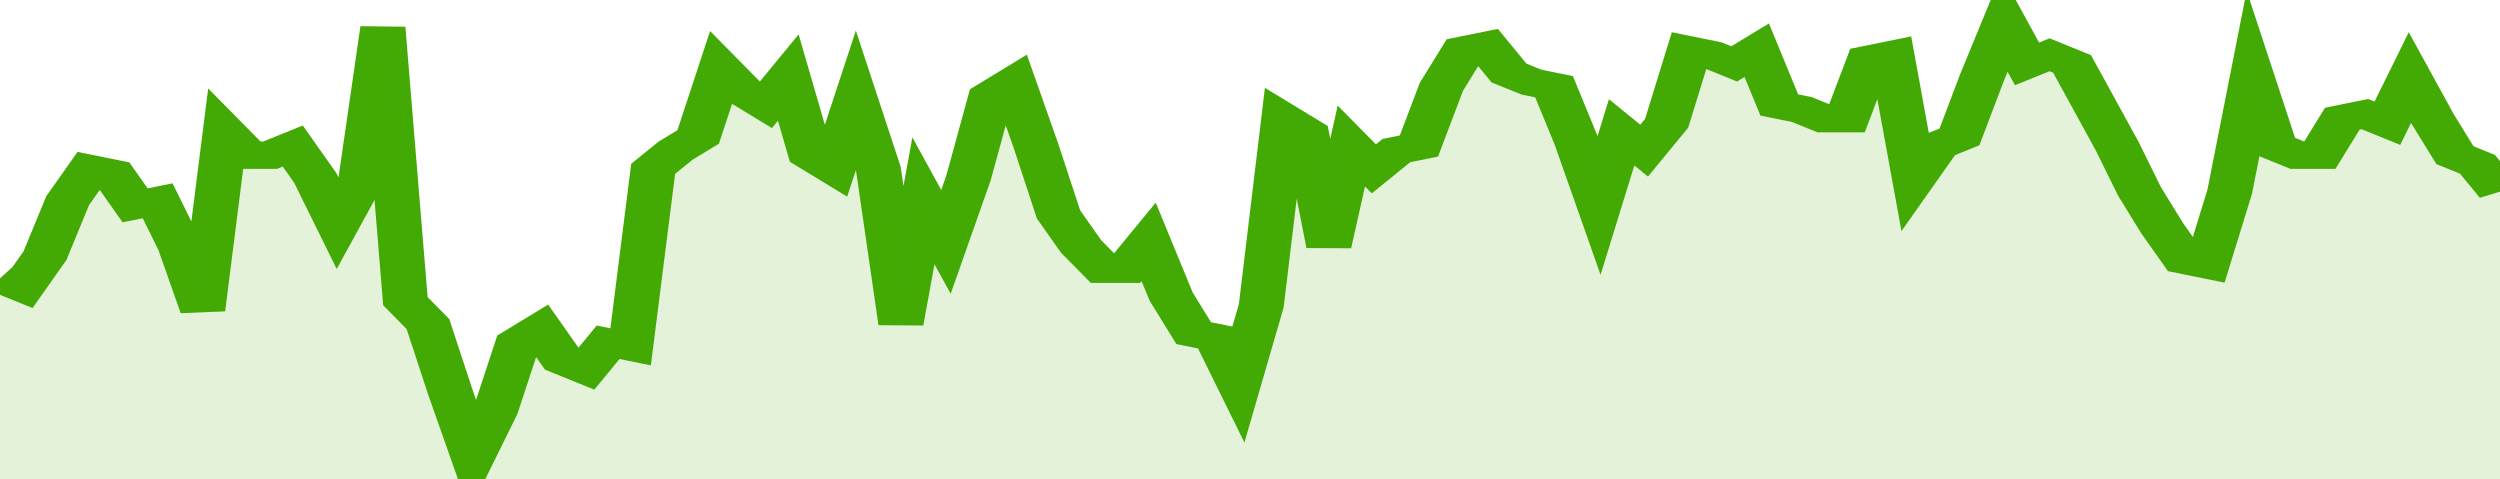
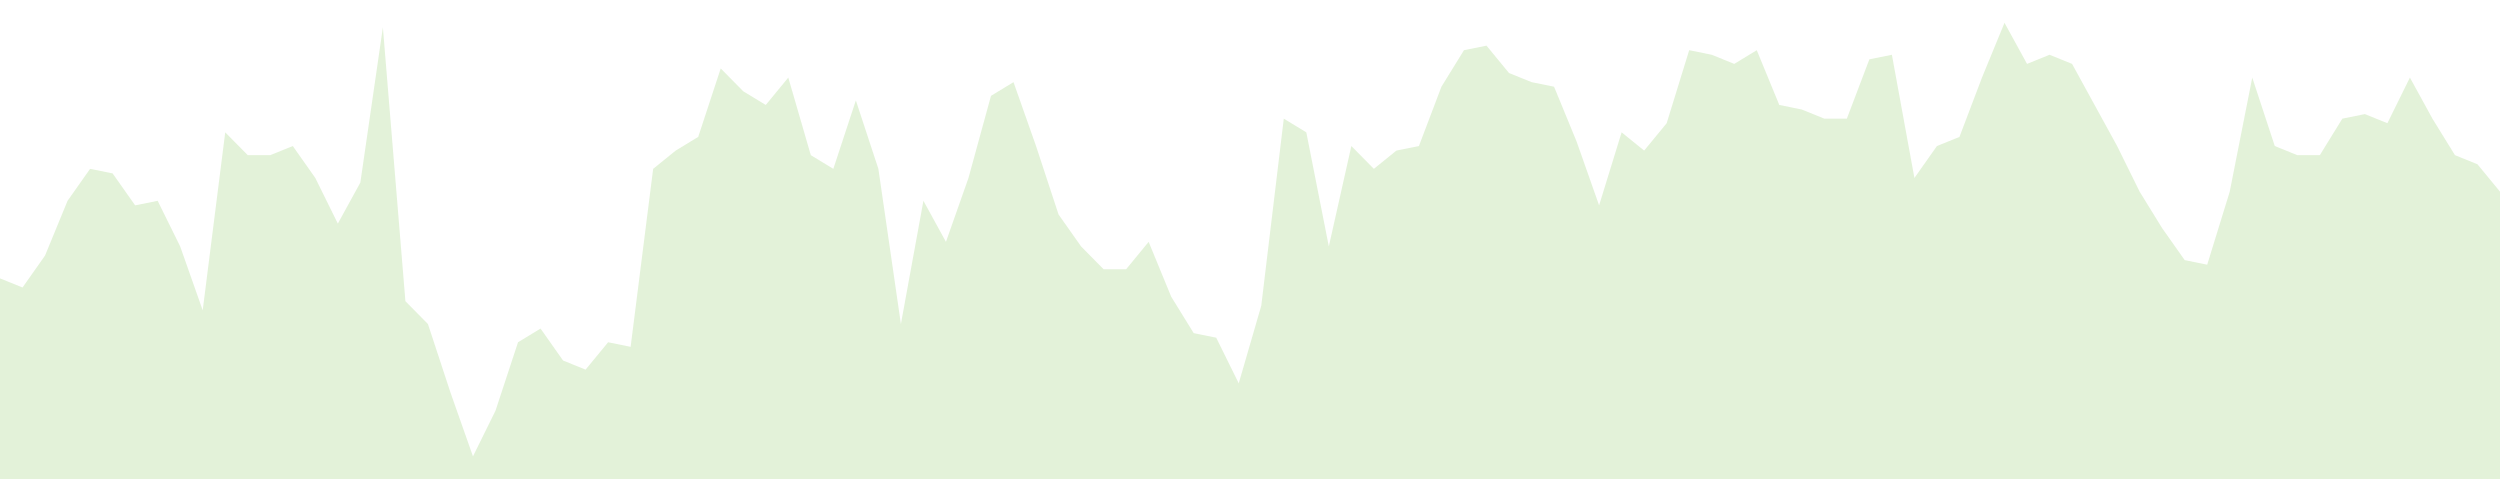
<svg xmlns="http://www.w3.org/2000/svg" viewBox="0 0 333 105" width="120" height="23" preserveAspectRatio="none">
-   <polyline fill="none" stroke="#43AA05" stroke-width="6" points="0, 61 3, 63 6, 56 9, 44 12, 37 15, 38 18, 45 21, 44 24, 54 27, 68 30, 29 33, 34 36, 34 39, 32 42, 39 45, 49 48, 40 51, 6 54, 66 57, 71 60, 86 63, 100 66, 90 69, 75 72, 72 75, 79 78, 81 81, 75 84, 76 87, 37 90, 33 93, 30 96, 15 99, 20 102, 23 105, 17 108, 34 111, 37 114, 22 117, 37 120, 71 123, 44 126, 53 129, 39 132, 21 135, 18 138, 32 141, 47 144, 54 147, 59 150, 59 153, 53 156, 65 159, 73 162, 74 165, 84 168, 67 171, 26 174, 29 177, 54 180, 32 183, 37 186, 33 189, 32 192, 19 195, 11 198, 10 201, 16 204, 18 207, 19 210, 31 213, 45 216, 29 219, 33 222, 27 225, 11 228, 12 231, 14 234, 11 237, 23 240, 24 243, 26 246, 26 249, 13 252, 12 255, 39 258, 32 261, 30 264, 17 267, 5 270, 14 273, 12 276, 14 279, 23 282, 32 285, 42 288, 50 291, 57 294, 58 297, 42 300, 17 303, 32 306, 34 309, 34 312, 26 315, 25 318, 27 321, 17 324, 26 327, 34 330, 36 333, 42 333, 42 "> </polyline>
  <polygon fill="#43AA05" opacity="0.15" points="0, 105 0, 61 3, 63 6, 56 9, 44 12, 37 15, 38 18, 45 21, 44 24, 54 27, 68 30, 29 33, 34 36, 34 39, 32 42, 39 45, 49 48, 40 51, 6 54, 66 57, 71 60, 86 63, 100 66, 90 69, 75 72, 72 75, 79 78, 81 81, 75 84, 76 87, 37 90, 33 93, 30 96, 15 99, 20 102, 23 105, 17 108, 34 111, 37 114, 22 117, 37 120, 71 123, 44 126, 53 129, 39 132, 21 135, 18 138, 32 141, 47 144, 54 147, 59 150, 59 153, 53 156, 65 159, 73 162, 74 165, 84 168, 67 171, 26 174, 29 177, 54 180, 32 183, 37 186, 33 189, 32 192, 19 195, 11 198, 10 201, 16 204, 18 207, 19 210, 31 213, 45 216, 29 219, 33 222, 27 225, 11 228, 12 231, 14 234, 11 237, 23 240, 24 243, 26 246, 26 249, 13 252, 12 255, 39 258, 32 261, 30 264, 17 267, 5 270, 14 273, 12 276, 14 279, 23 282, 32 285, 42 288, 50 291, 57 294, 58 297, 42 300, 17 303, 32 306, 34 309, 34 312, 26 315, 25 318, 27 321, 17 324, 26 327, 34 330, 36 333, 42 333, 105 " />
</svg>